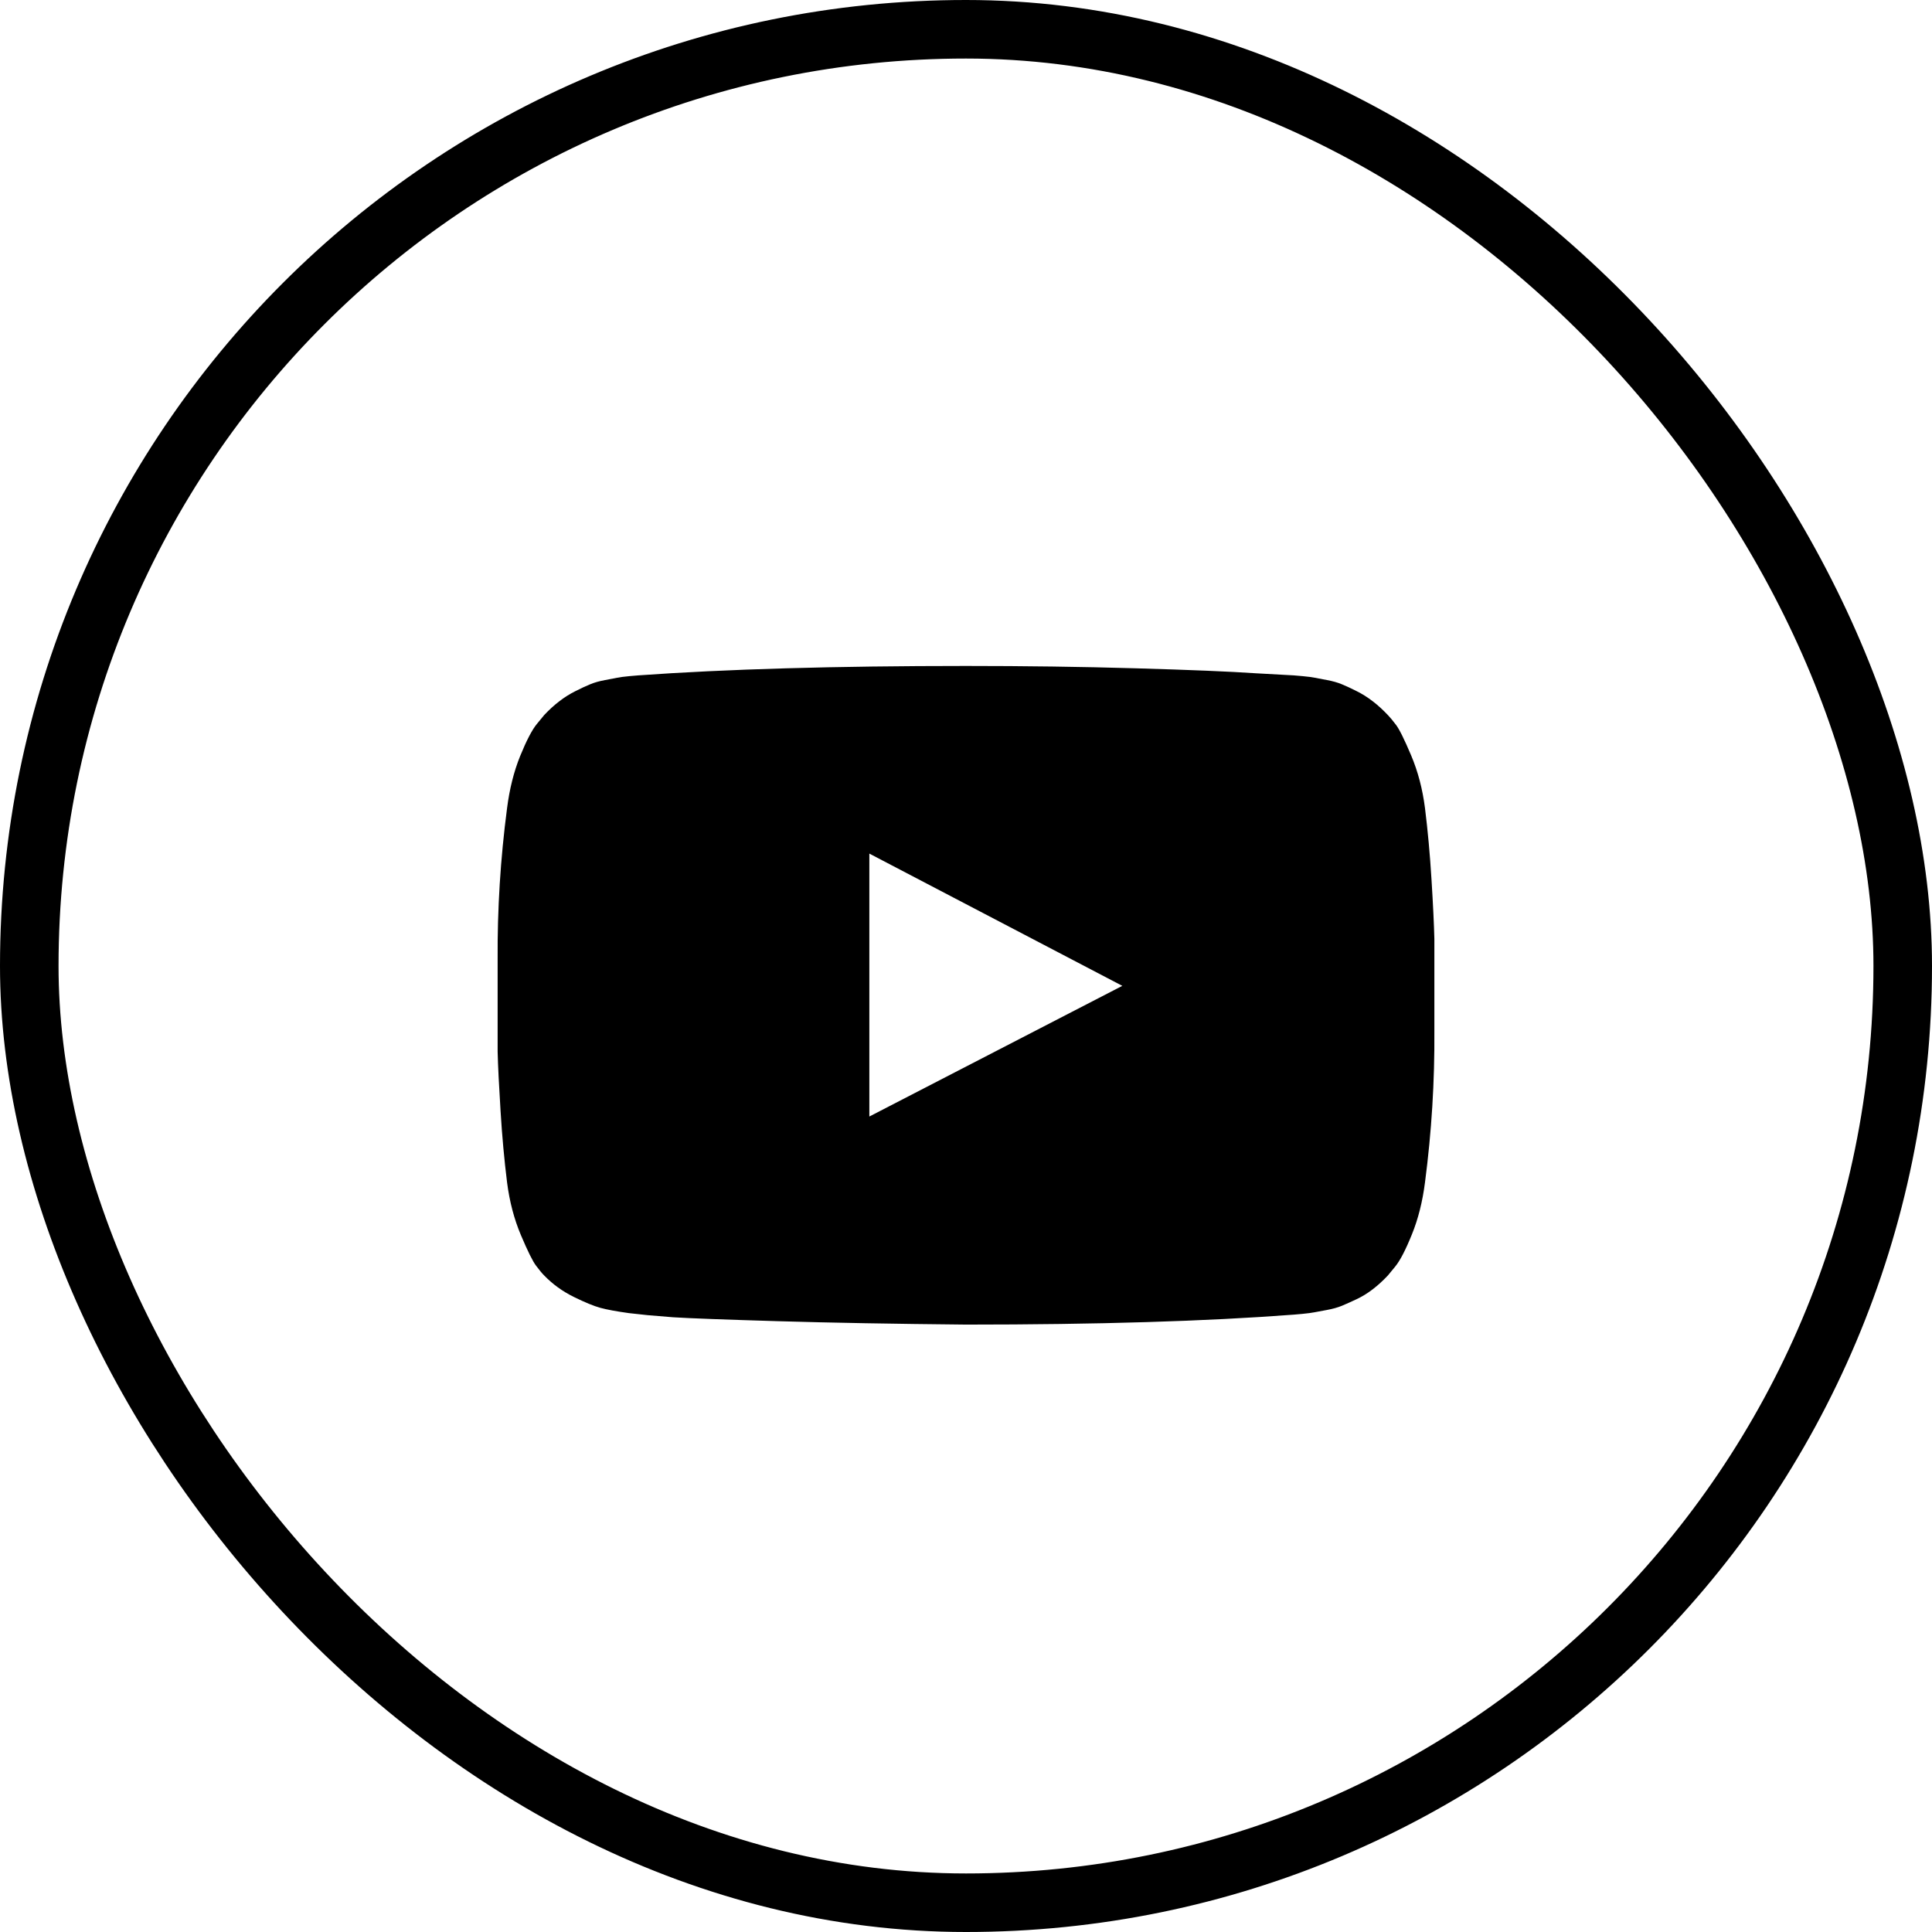
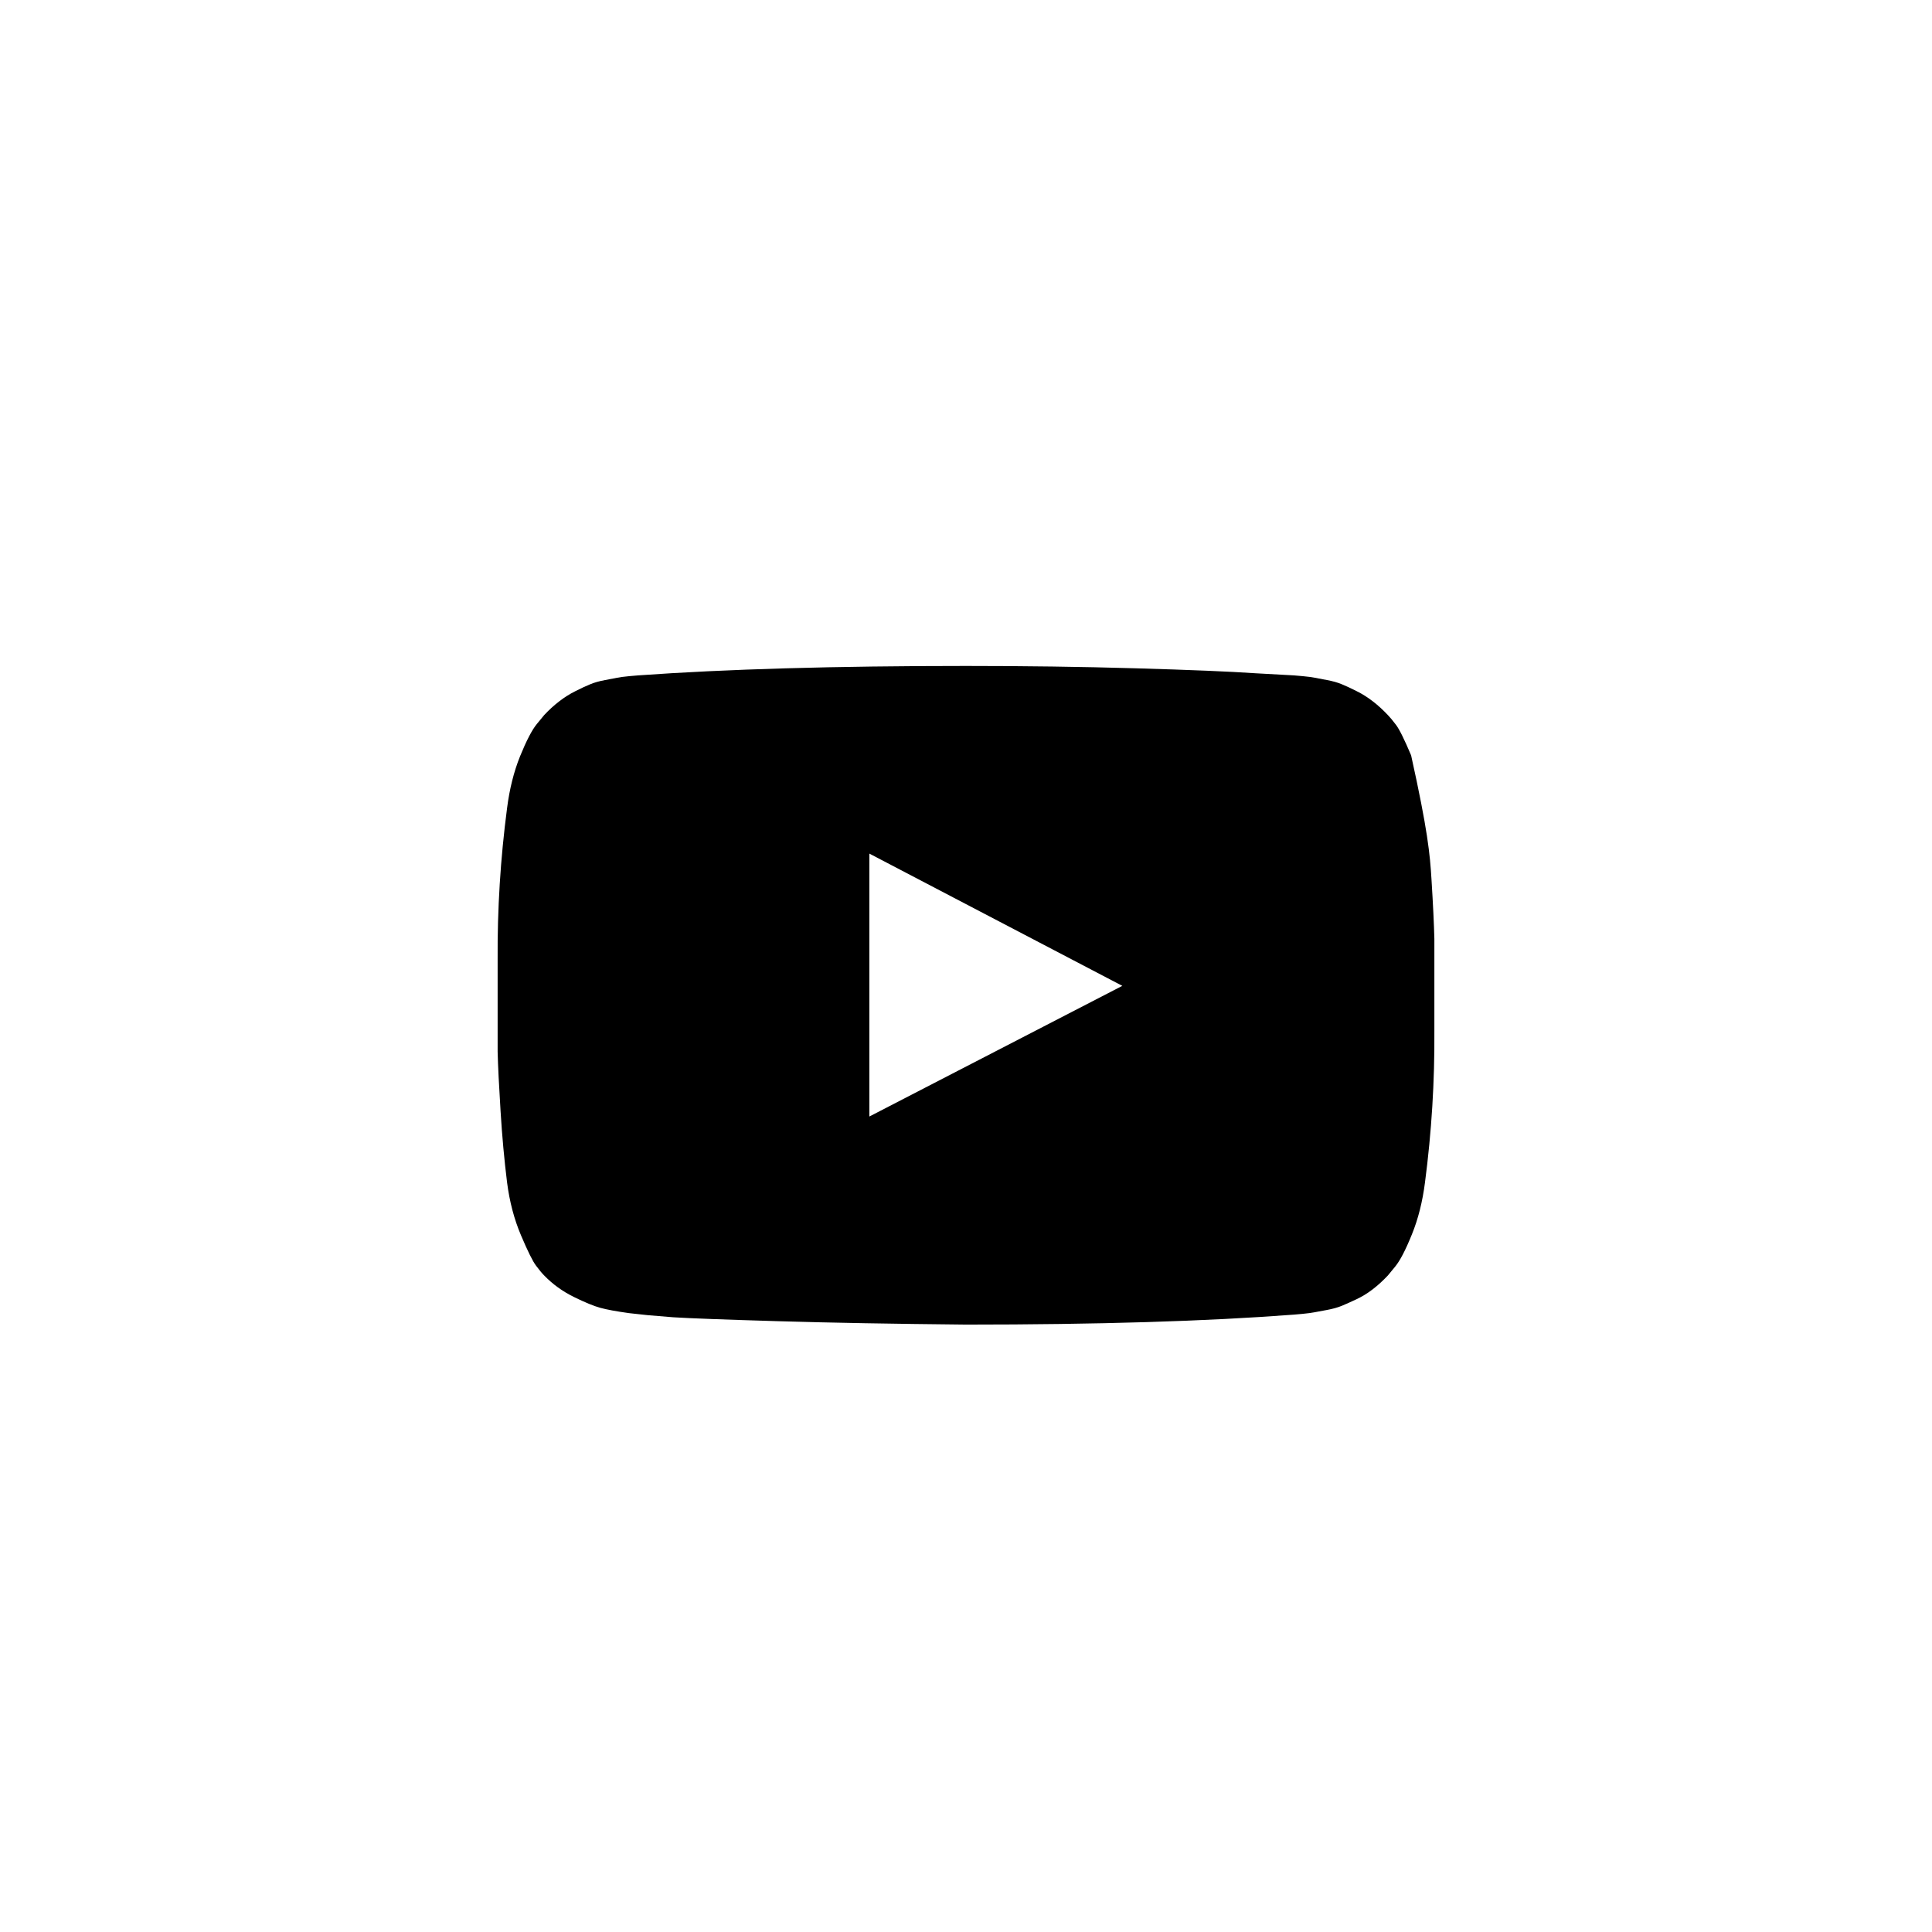
<svg xmlns="http://www.w3.org/2000/svg" width="33" height="33" viewBox="0 0 33 33" fill="none">
-   <rect x="0.5" y="0.5" width="32" height="32" rx="16" stroke="black" />
-   <path d="M14.849 19.071L19.17 16.839L14.849 14.58V19.071ZM16.5 11.375C17.5 11.375 18.466 11.388 19.398 11.415C20.329 11.442 21.012 11.47 21.447 11.5L22.099 11.536C22.105 11.536 22.155 11.54 22.25 11.549C22.346 11.558 22.414 11.567 22.456 11.576C22.497 11.585 22.567 11.598 22.666 11.616C22.764 11.634 22.849 11.658 22.92 11.688C22.991 11.717 23.075 11.756 23.17 11.804C23.265 11.851 23.358 11.909 23.447 11.978C23.536 12.046 23.622 12.125 23.706 12.214C23.741 12.25 23.788 12.305 23.844 12.38C23.901 12.454 23.987 12.628 24.103 12.902C24.219 13.176 24.298 13.476 24.34 13.804C24.387 14.184 24.425 14.591 24.451 15.022C24.478 15.454 24.494 15.792 24.5 16.036V16.393V17.607C24.506 18.47 24.453 19.333 24.34 20.196C24.298 20.524 24.224 20.82 24.116 21.085C24.009 21.35 23.914 21.533 23.831 21.634L23.706 21.786C23.622 21.875 23.536 21.954 23.447 22.022C23.358 22.091 23.265 22.147 23.17 22.192C23.075 22.237 22.991 22.274 22.92 22.304C22.849 22.333 22.764 22.357 22.666 22.375C22.567 22.393 22.496 22.406 22.451 22.415C22.407 22.424 22.338 22.433 22.246 22.442C22.154 22.451 22.105 22.455 22.099 22.455C20.605 22.569 18.738 22.625 16.5 22.625C15.268 22.613 14.198 22.594 13.291 22.567C12.383 22.54 11.786 22.518 11.5 22.5L11.063 22.464L10.742 22.429C10.527 22.399 10.365 22.369 10.255 22.339C10.145 22.309 9.993 22.247 9.8 22.152C9.606 22.056 9.438 21.934 9.295 21.786C9.259 21.75 9.213 21.695 9.157 21.62C9.1 21.546 9.014 21.372 8.898 21.098C8.782 20.824 8.703 20.524 8.661 20.196C8.614 19.816 8.576 19.409 8.55 18.978C8.523 18.546 8.506 18.208 8.5 17.964V17.607V16.393C8.494 15.53 8.548 14.667 8.661 13.804C8.703 13.476 8.777 13.18 8.884 12.915C8.992 12.65 9.087 12.467 9.17 12.366L9.295 12.214C9.378 12.125 9.465 12.046 9.554 11.978C9.643 11.909 9.736 11.851 9.831 11.804C9.926 11.756 10.009 11.717 10.081 11.688C10.152 11.658 10.237 11.634 10.335 11.616C10.434 11.598 10.503 11.585 10.545 11.576C10.587 11.567 10.655 11.558 10.75 11.549C10.846 11.54 10.896 11.536 10.902 11.536C12.396 11.429 14.262 11.375 16.5 11.375Z" fill="black" />
+   <path d="M14.849 19.071L19.17 16.839L14.849 14.58V19.071ZM16.5 11.375C17.5 11.375 18.466 11.388 19.398 11.415C20.329 11.442 21.012 11.47 21.447 11.5L22.099 11.536C22.105 11.536 22.155 11.54 22.25 11.549C22.346 11.558 22.414 11.567 22.456 11.576C22.497 11.585 22.567 11.598 22.666 11.616C22.764 11.634 22.849 11.658 22.92 11.688C22.991 11.717 23.075 11.756 23.17 11.804C23.265 11.851 23.358 11.909 23.447 11.978C23.536 12.046 23.622 12.125 23.706 12.214C23.741 12.25 23.788 12.305 23.844 12.38C23.901 12.454 23.987 12.628 24.103 12.902C24.387 14.184 24.425 14.591 24.451 15.022C24.478 15.454 24.494 15.792 24.5 16.036V16.393V17.607C24.506 18.47 24.453 19.333 24.34 20.196C24.298 20.524 24.224 20.82 24.116 21.085C24.009 21.35 23.914 21.533 23.831 21.634L23.706 21.786C23.622 21.875 23.536 21.954 23.447 22.022C23.358 22.091 23.265 22.147 23.17 22.192C23.075 22.237 22.991 22.274 22.92 22.304C22.849 22.333 22.764 22.357 22.666 22.375C22.567 22.393 22.496 22.406 22.451 22.415C22.407 22.424 22.338 22.433 22.246 22.442C22.154 22.451 22.105 22.455 22.099 22.455C20.605 22.569 18.738 22.625 16.5 22.625C15.268 22.613 14.198 22.594 13.291 22.567C12.383 22.54 11.786 22.518 11.5 22.5L11.063 22.464L10.742 22.429C10.527 22.399 10.365 22.369 10.255 22.339C10.145 22.309 9.993 22.247 9.8 22.152C9.606 22.056 9.438 21.934 9.295 21.786C9.259 21.75 9.213 21.695 9.157 21.62C9.1 21.546 9.014 21.372 8.898 21.098C8.782 20.824 8.703 20.524 8.661 20.196C8.614 19.816 8.576 19.409 8.55 18.978C8.523 18.546 8.506 18.208 8.5 17.964V17.607V16.393C8.494 15.53 8.548 14.667 8.661 13.804C8.703 13.476 8.777 13.18 8.884 12.915C8.992 12.65 9.087 12.467 9.17 12.366L9.295 12.214C9.378 12.125 9.465 12.046 9.554 11.978C9.643 11.909 9.736 11.851 9.831 11.804C9.926 11.756 10.009 11.717 10.081 11.688C10.152 11.658 10.237 11.634 10.335 11.616C10.434 11.598 10.503 11.585 10.545 11.576C10.587 11.567 10.655 11.558 10.75 11.549C10.846 11.54 10.896 11.536 10.902 11.536C12.396 11.429 14.262 11.375 16.5 11.375Z" fill="black" />
</svg>